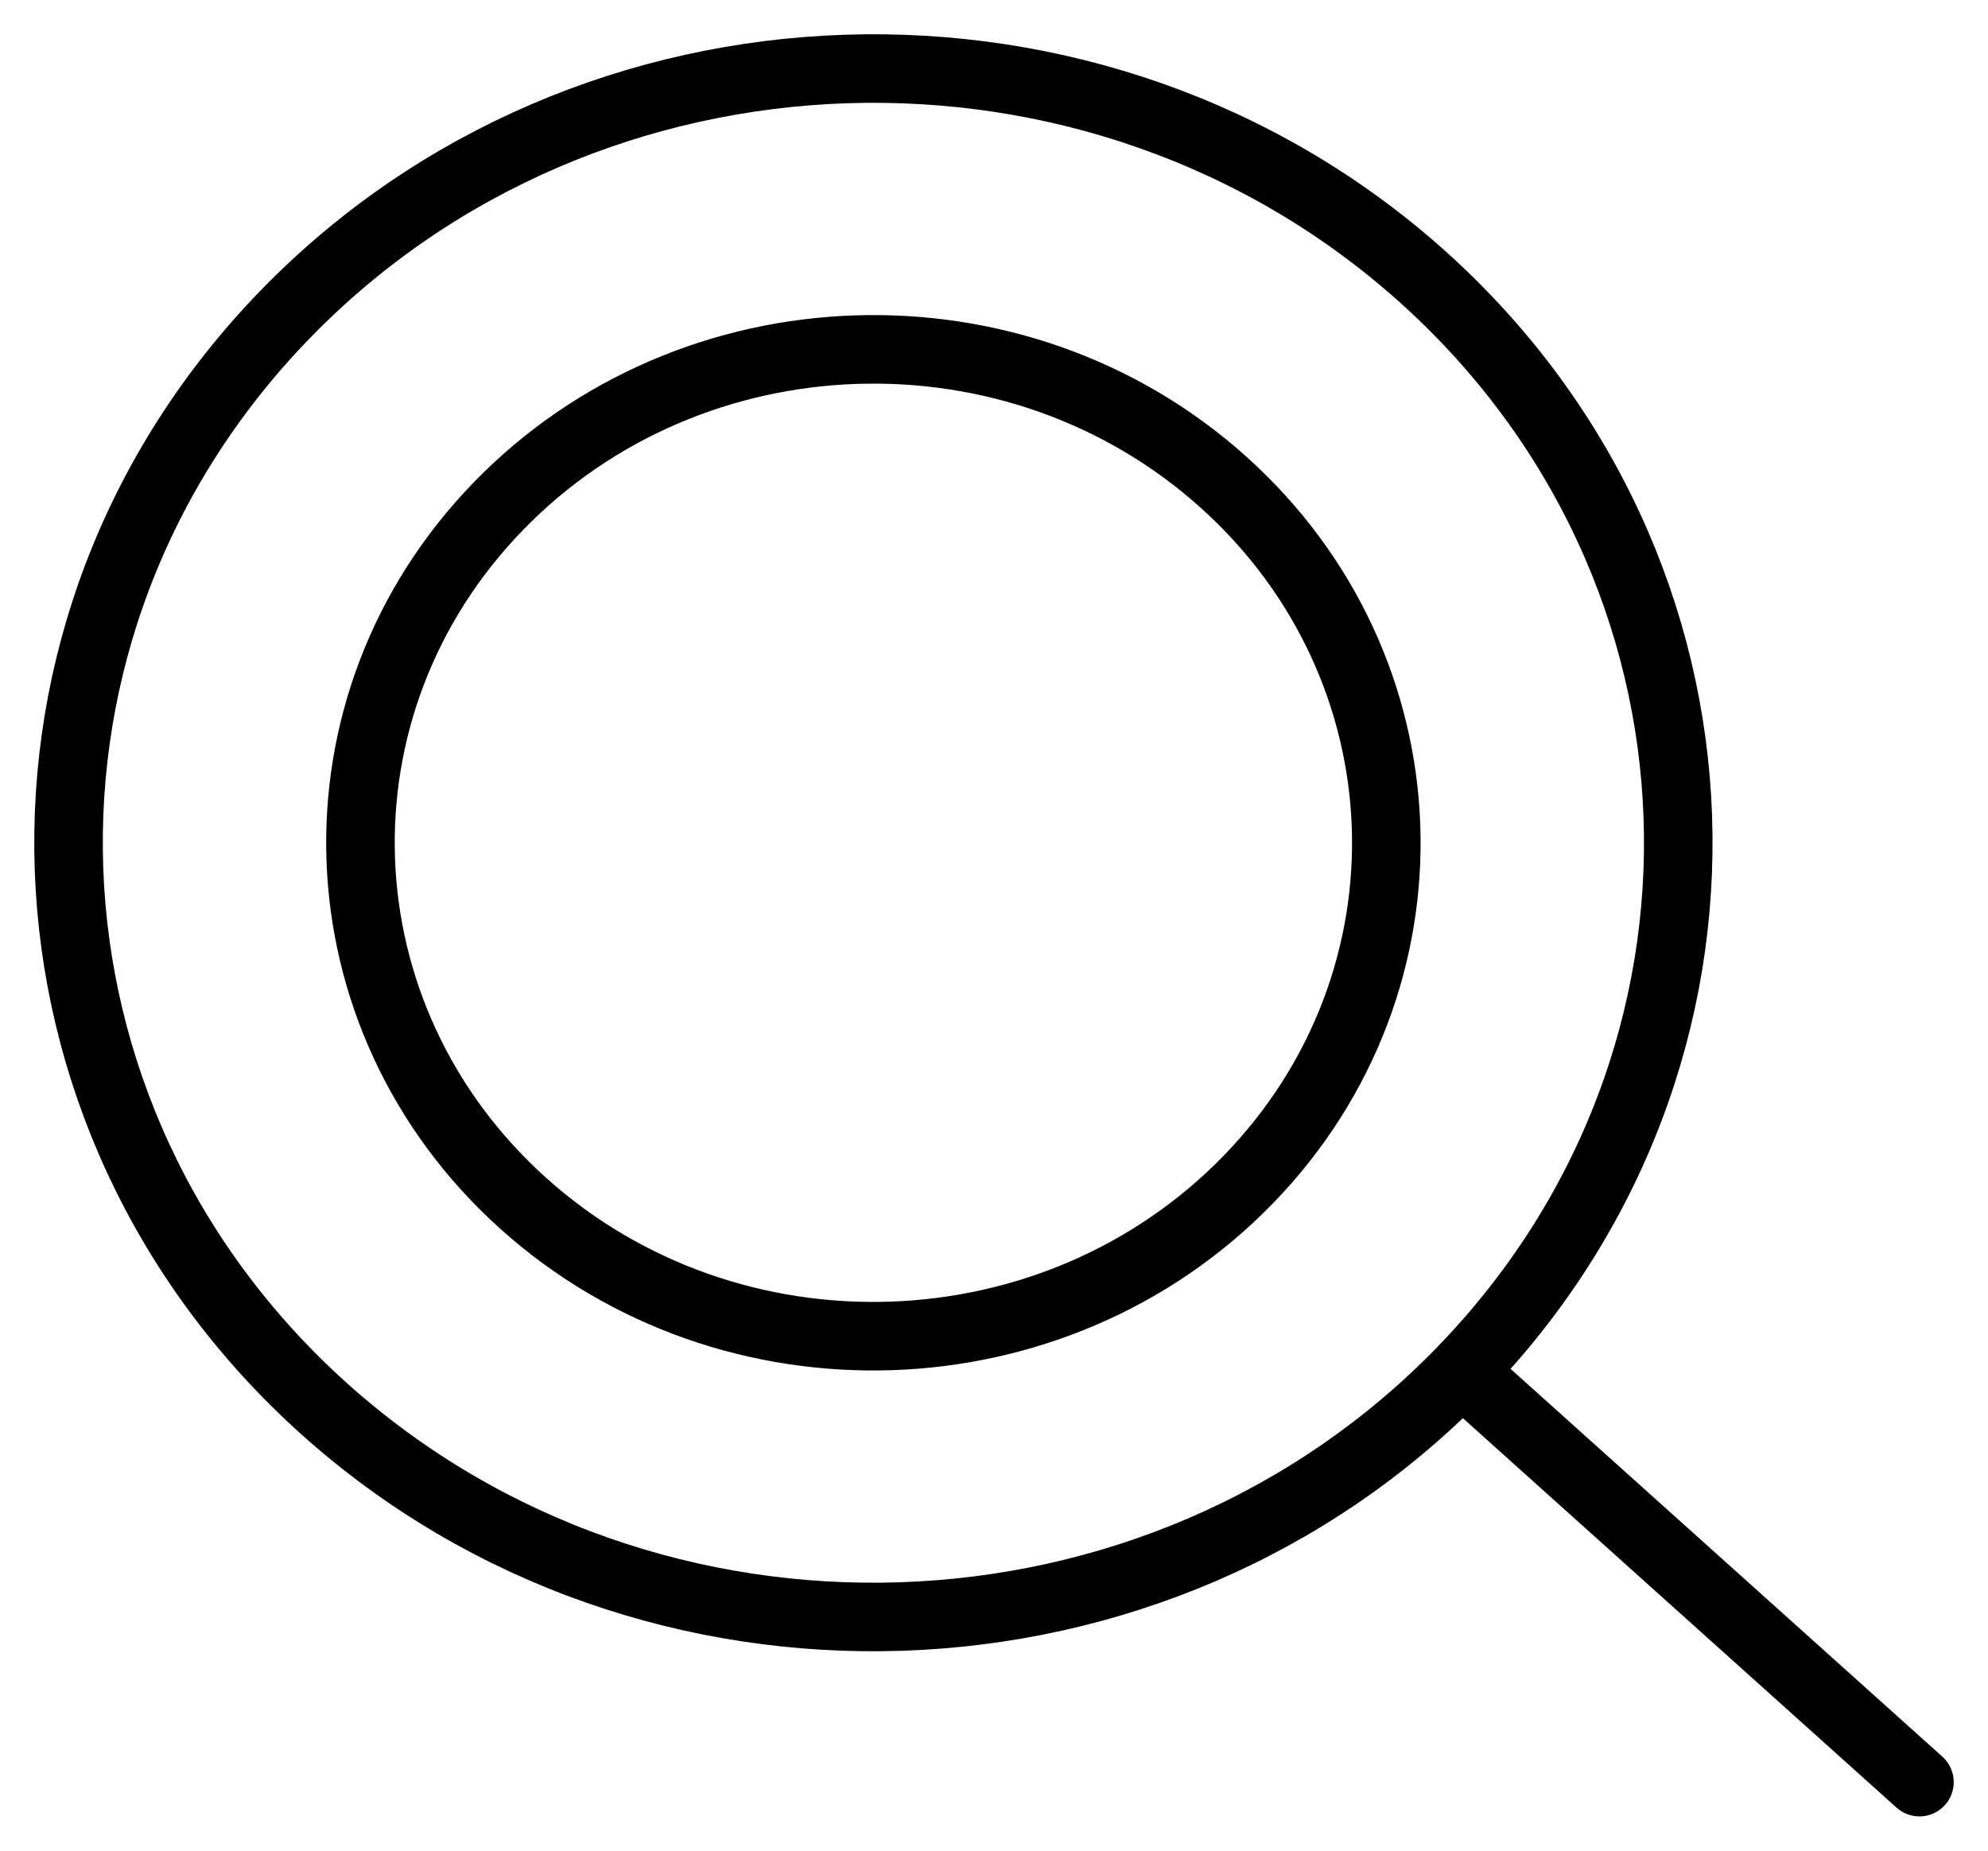
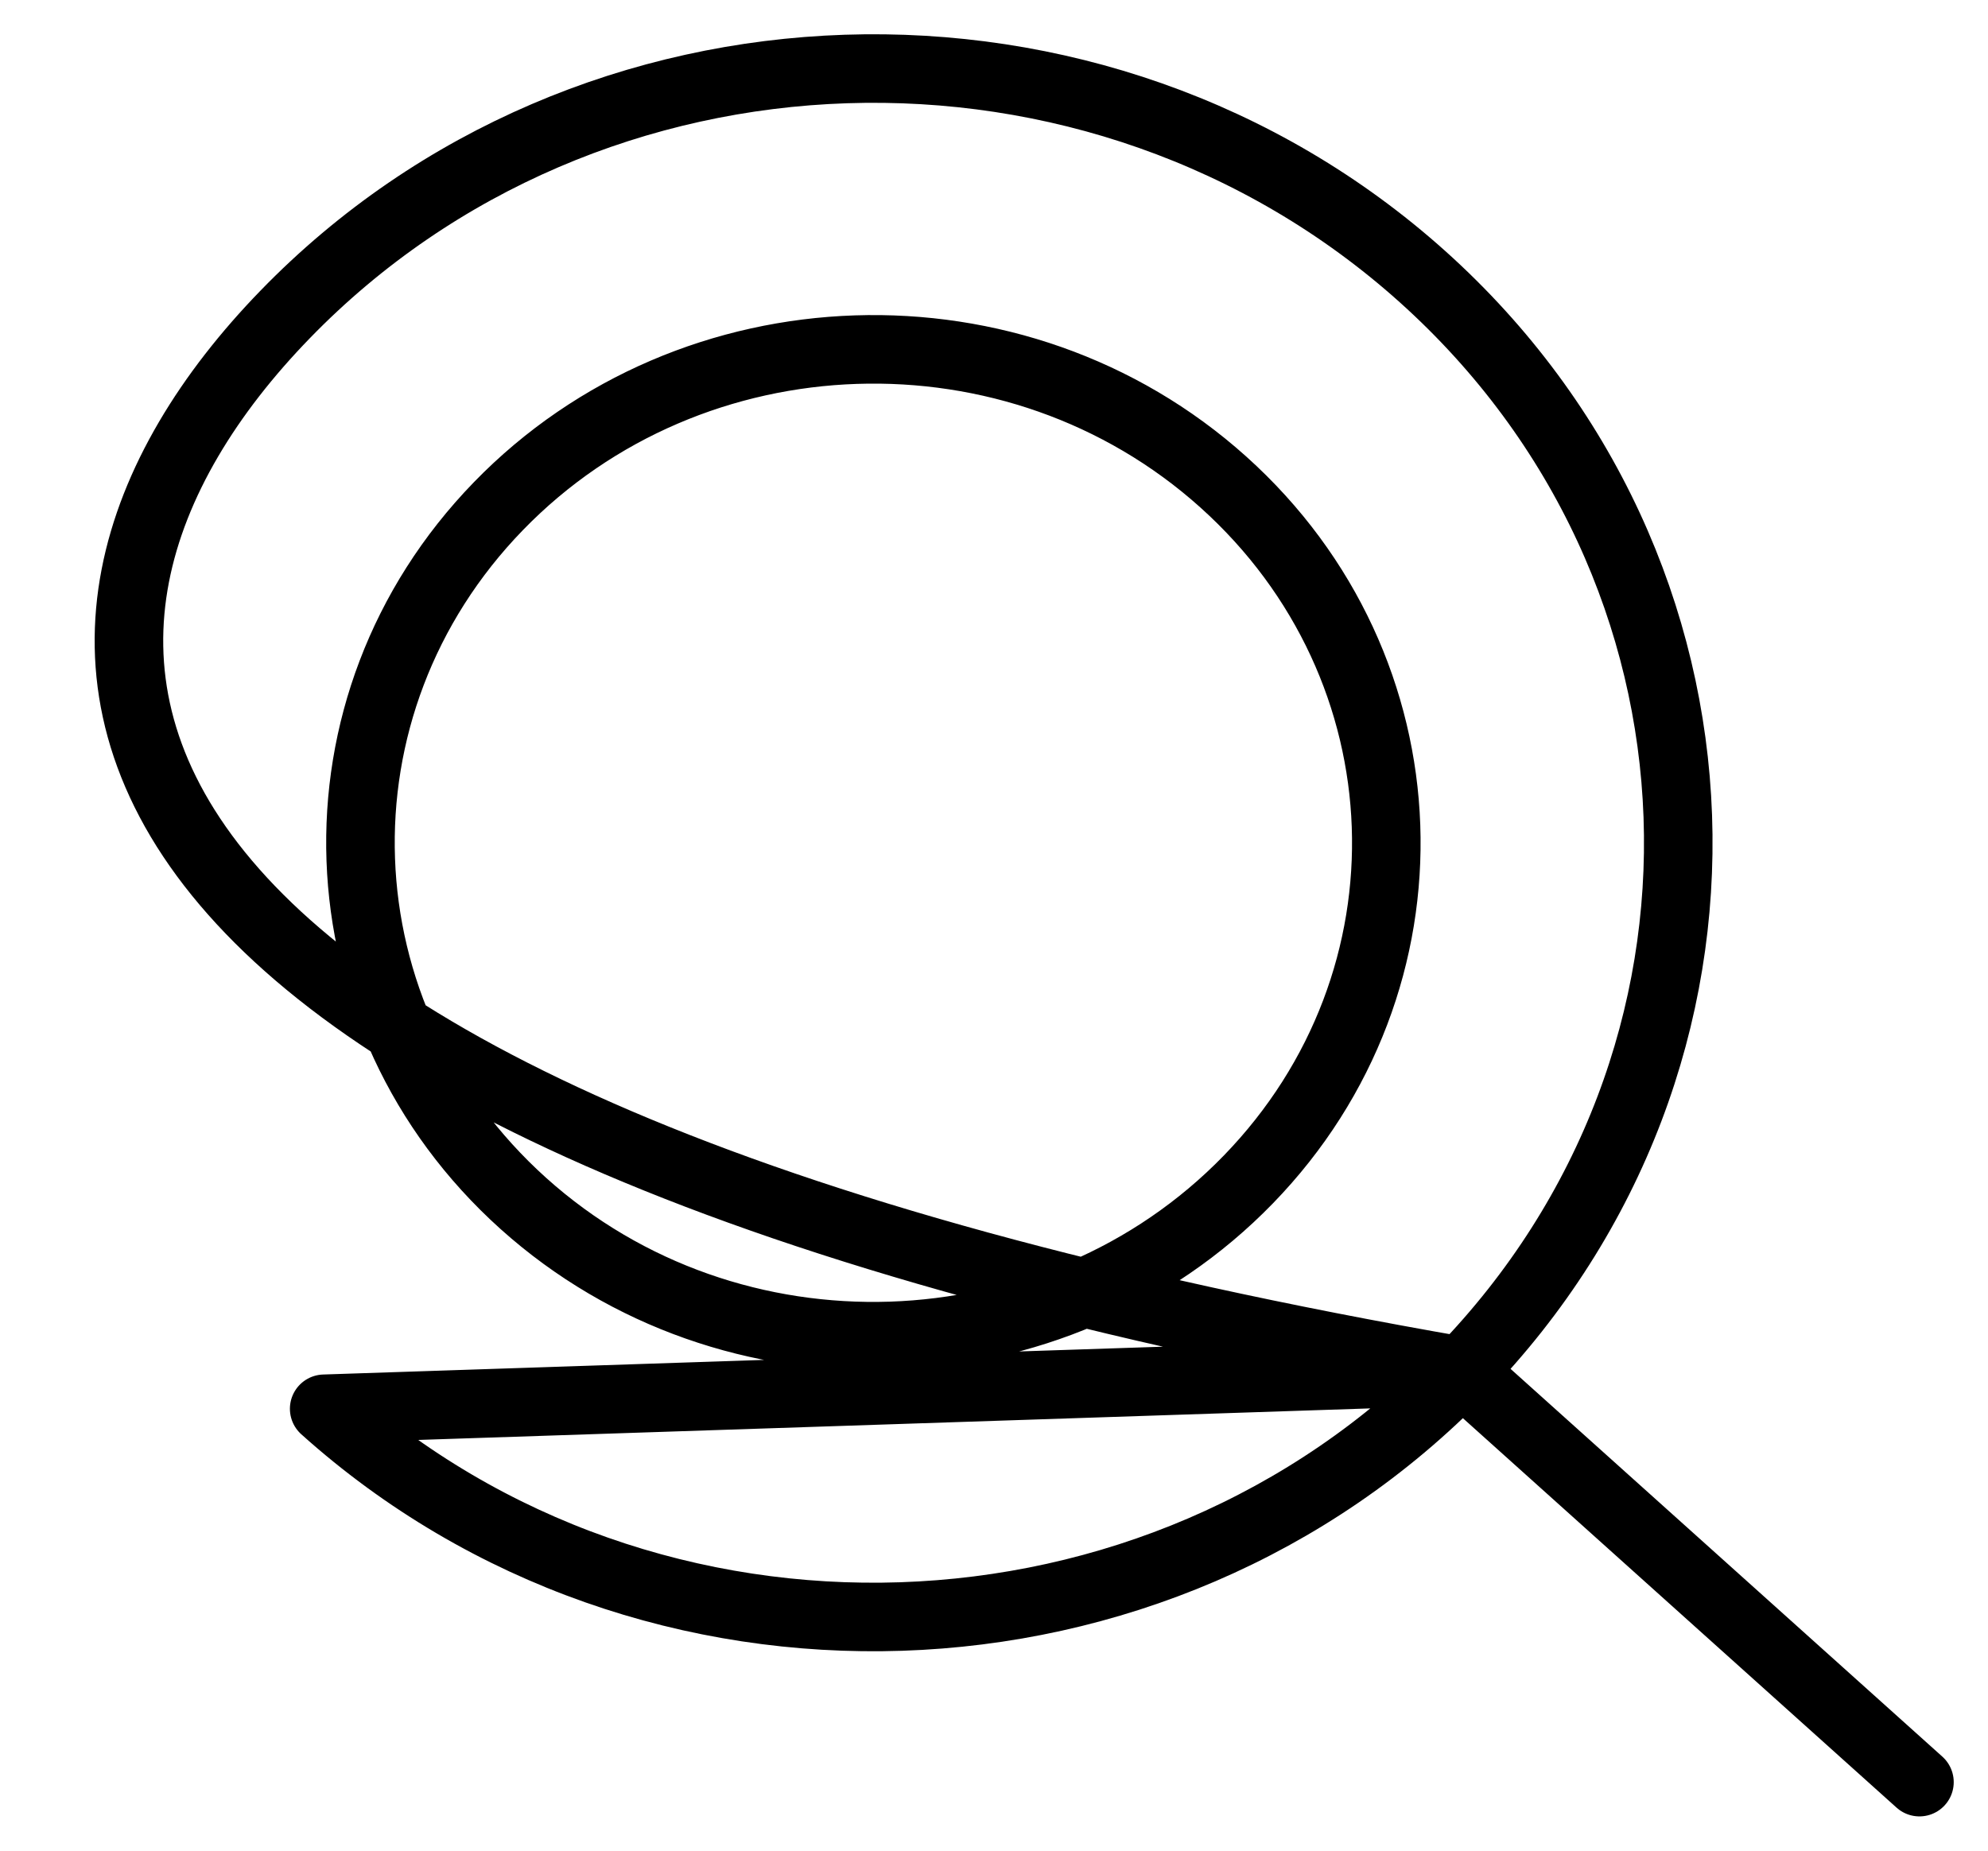
<svg xmlns="http://www.w3.org/2000/svg" width="29" height="27" viewBox="0 0 29 27" fill="none">
-   <path fill-rule="evenodd" clip-rule="evenodd" d="M21.323 20.003L28 26L21.323 20.003ZM4.729 20.553C-0.011 16.295 -0.267 9.148 4.159 4.588C8.583 0.027 16.012 -0.218 20.753 4.038C25.493 8.295 25.748 15.442 21.323 20.003C16.899 24.563 9.469 24.809 4.729 20.553ZM7.635 17.558C10.656 20.271 15.39 20.114 18.211 17.207C21.03 14.302 20.867 9.746 17.846 7.033C14.826 4.32 10.092 4.477 7.271 7.384C4.451 10.289 4.614 14.844 7.635 17.558Z" stroke="black" stroke-linecap="round" stroke-linejoin="round" />
+   <path fill-rule="evenodd" clip-rule="evenodd" d="M21.323 20.003L28 26L21.323 20.003ZC-0.011 16.295 -0.267 9.148 4.159 4.588C8.583 0.027 16.012 -0.218 20.753 4.038C25.493 8.295 25.748 15.442 21.323 20.003C16.899 24.563 9.469 24.809 4.729 20.553ZM7.635 17.558C10.656 20.271 15.39 20.114 18.211 17.207C21.03 14.302 20.867 9.746 17.846 7.033C14.826 4.32 10.092 4.477 7.271 7.384C4.451 10.289 4.614 14.844 7.635 17.558Z" stroke="black" stroke-linecap="round" stroke-linejoin="round" />
</svg>